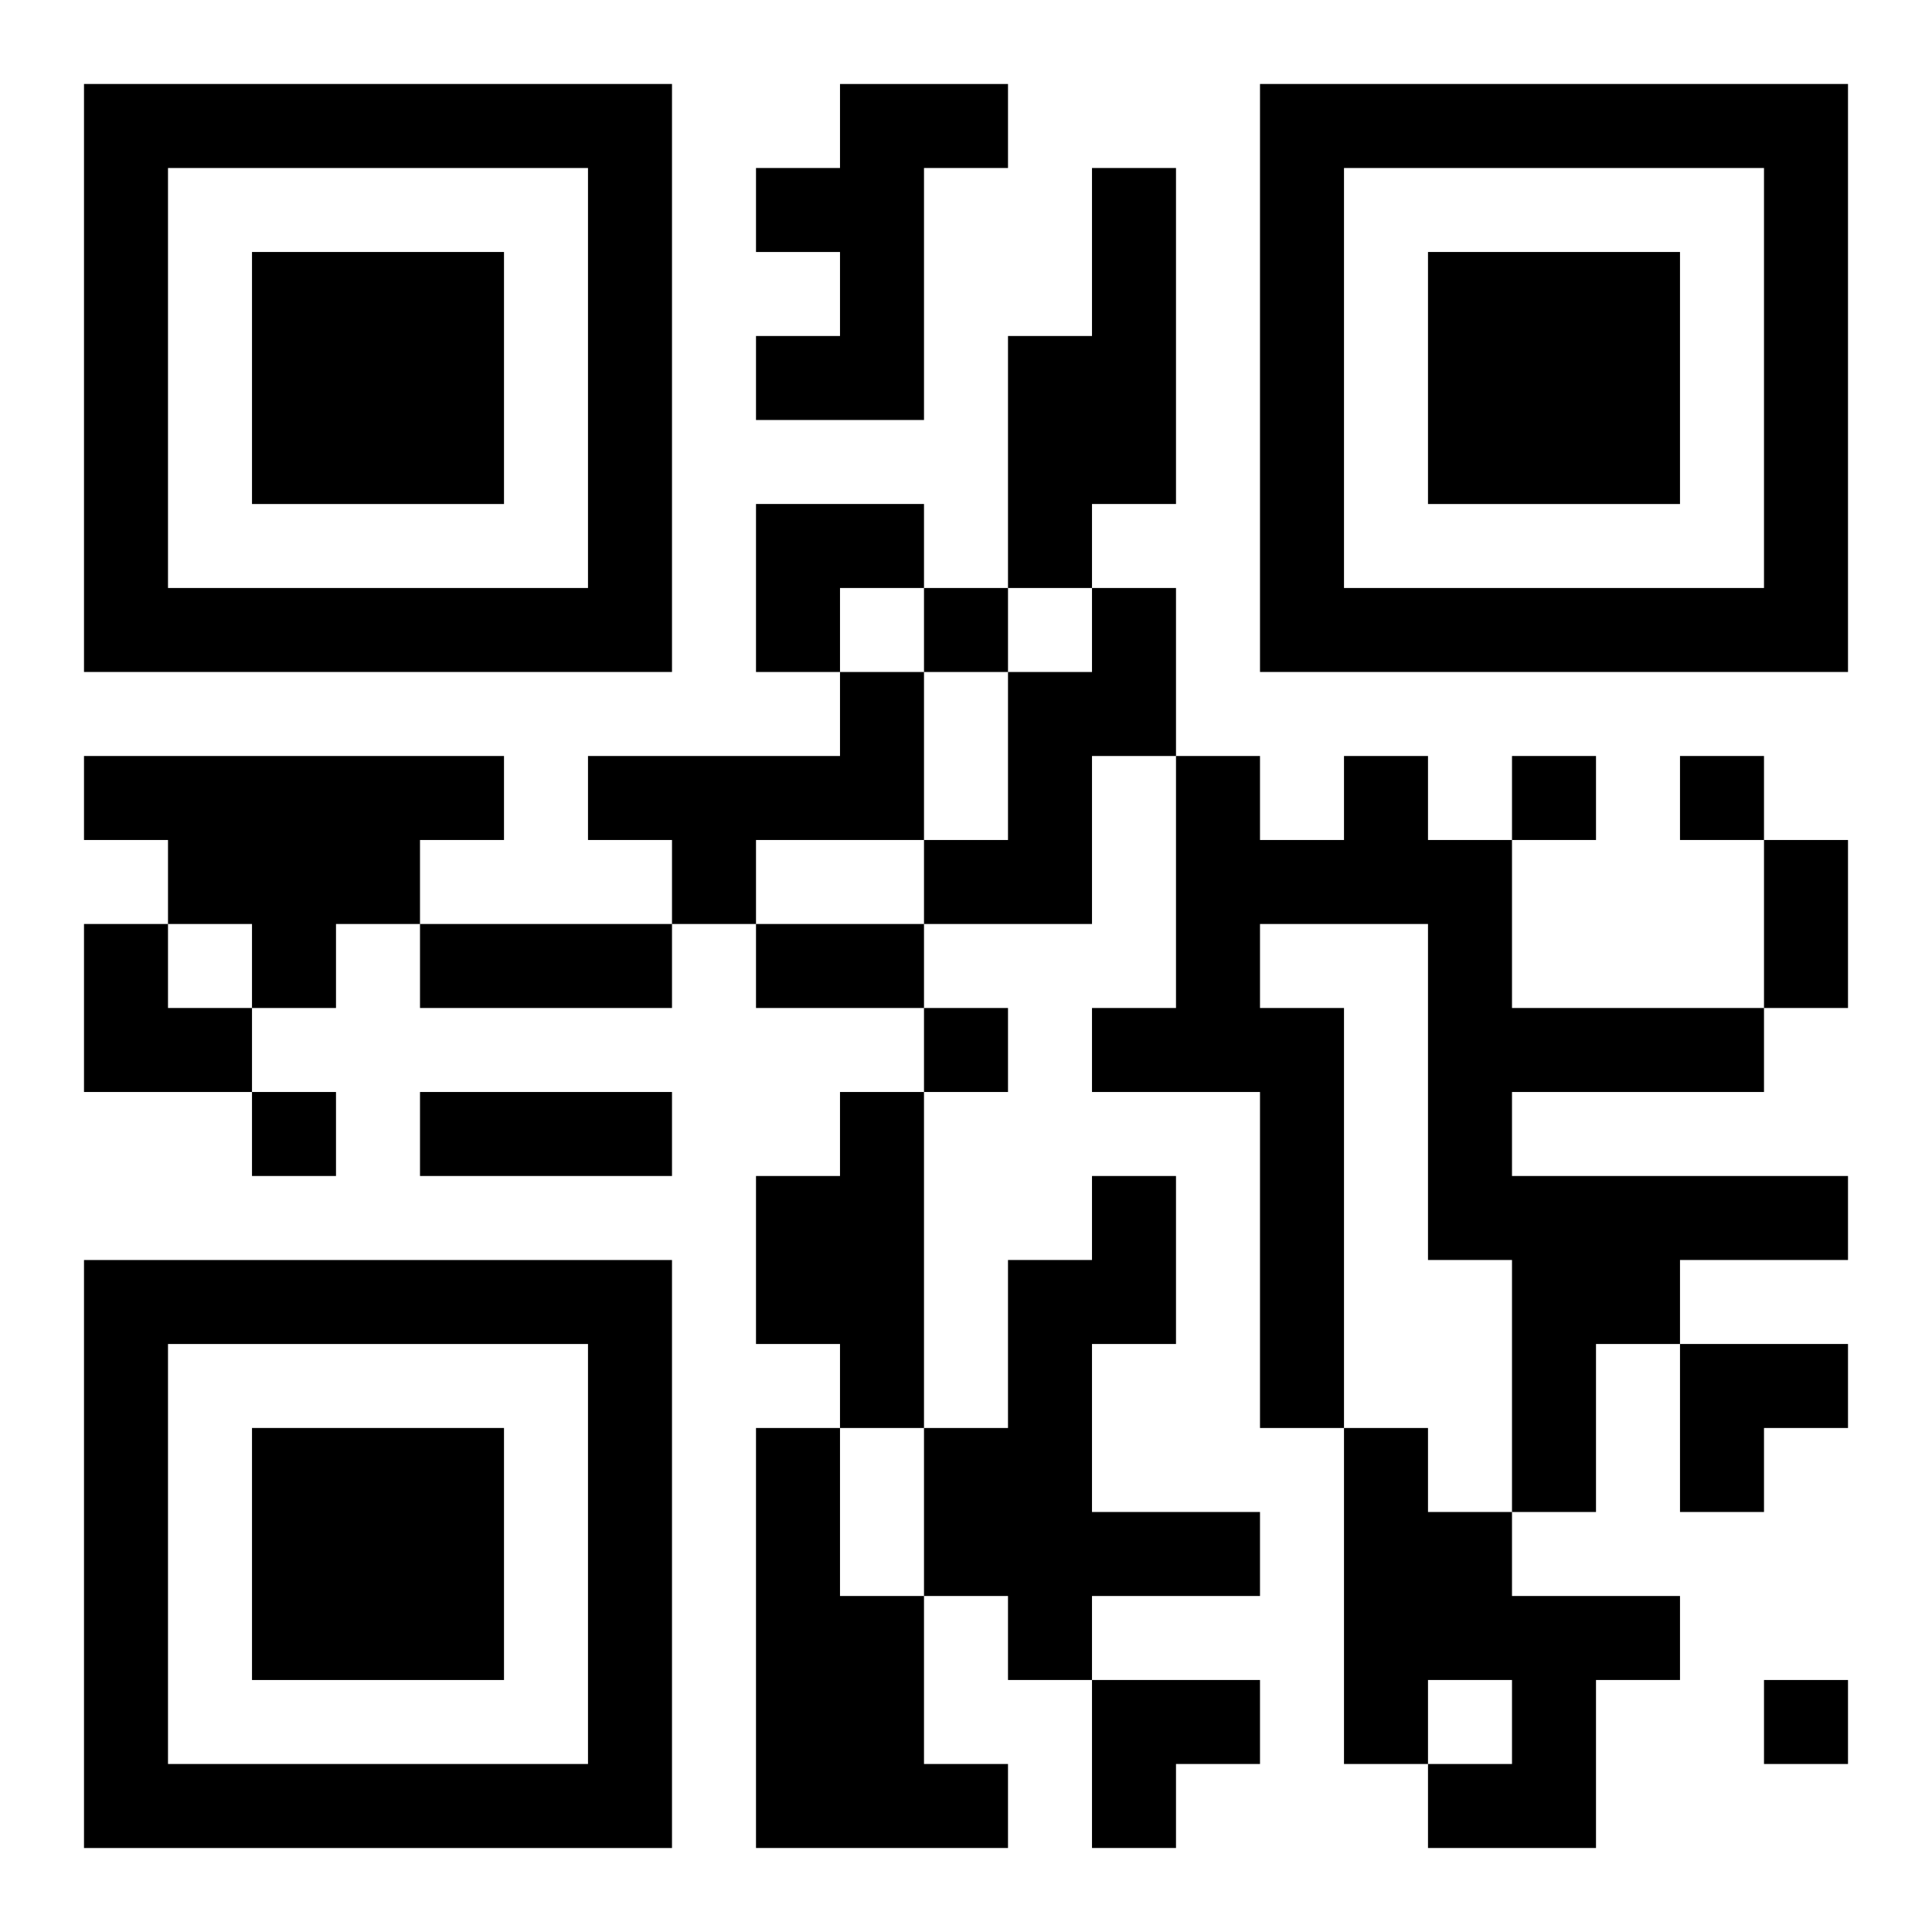
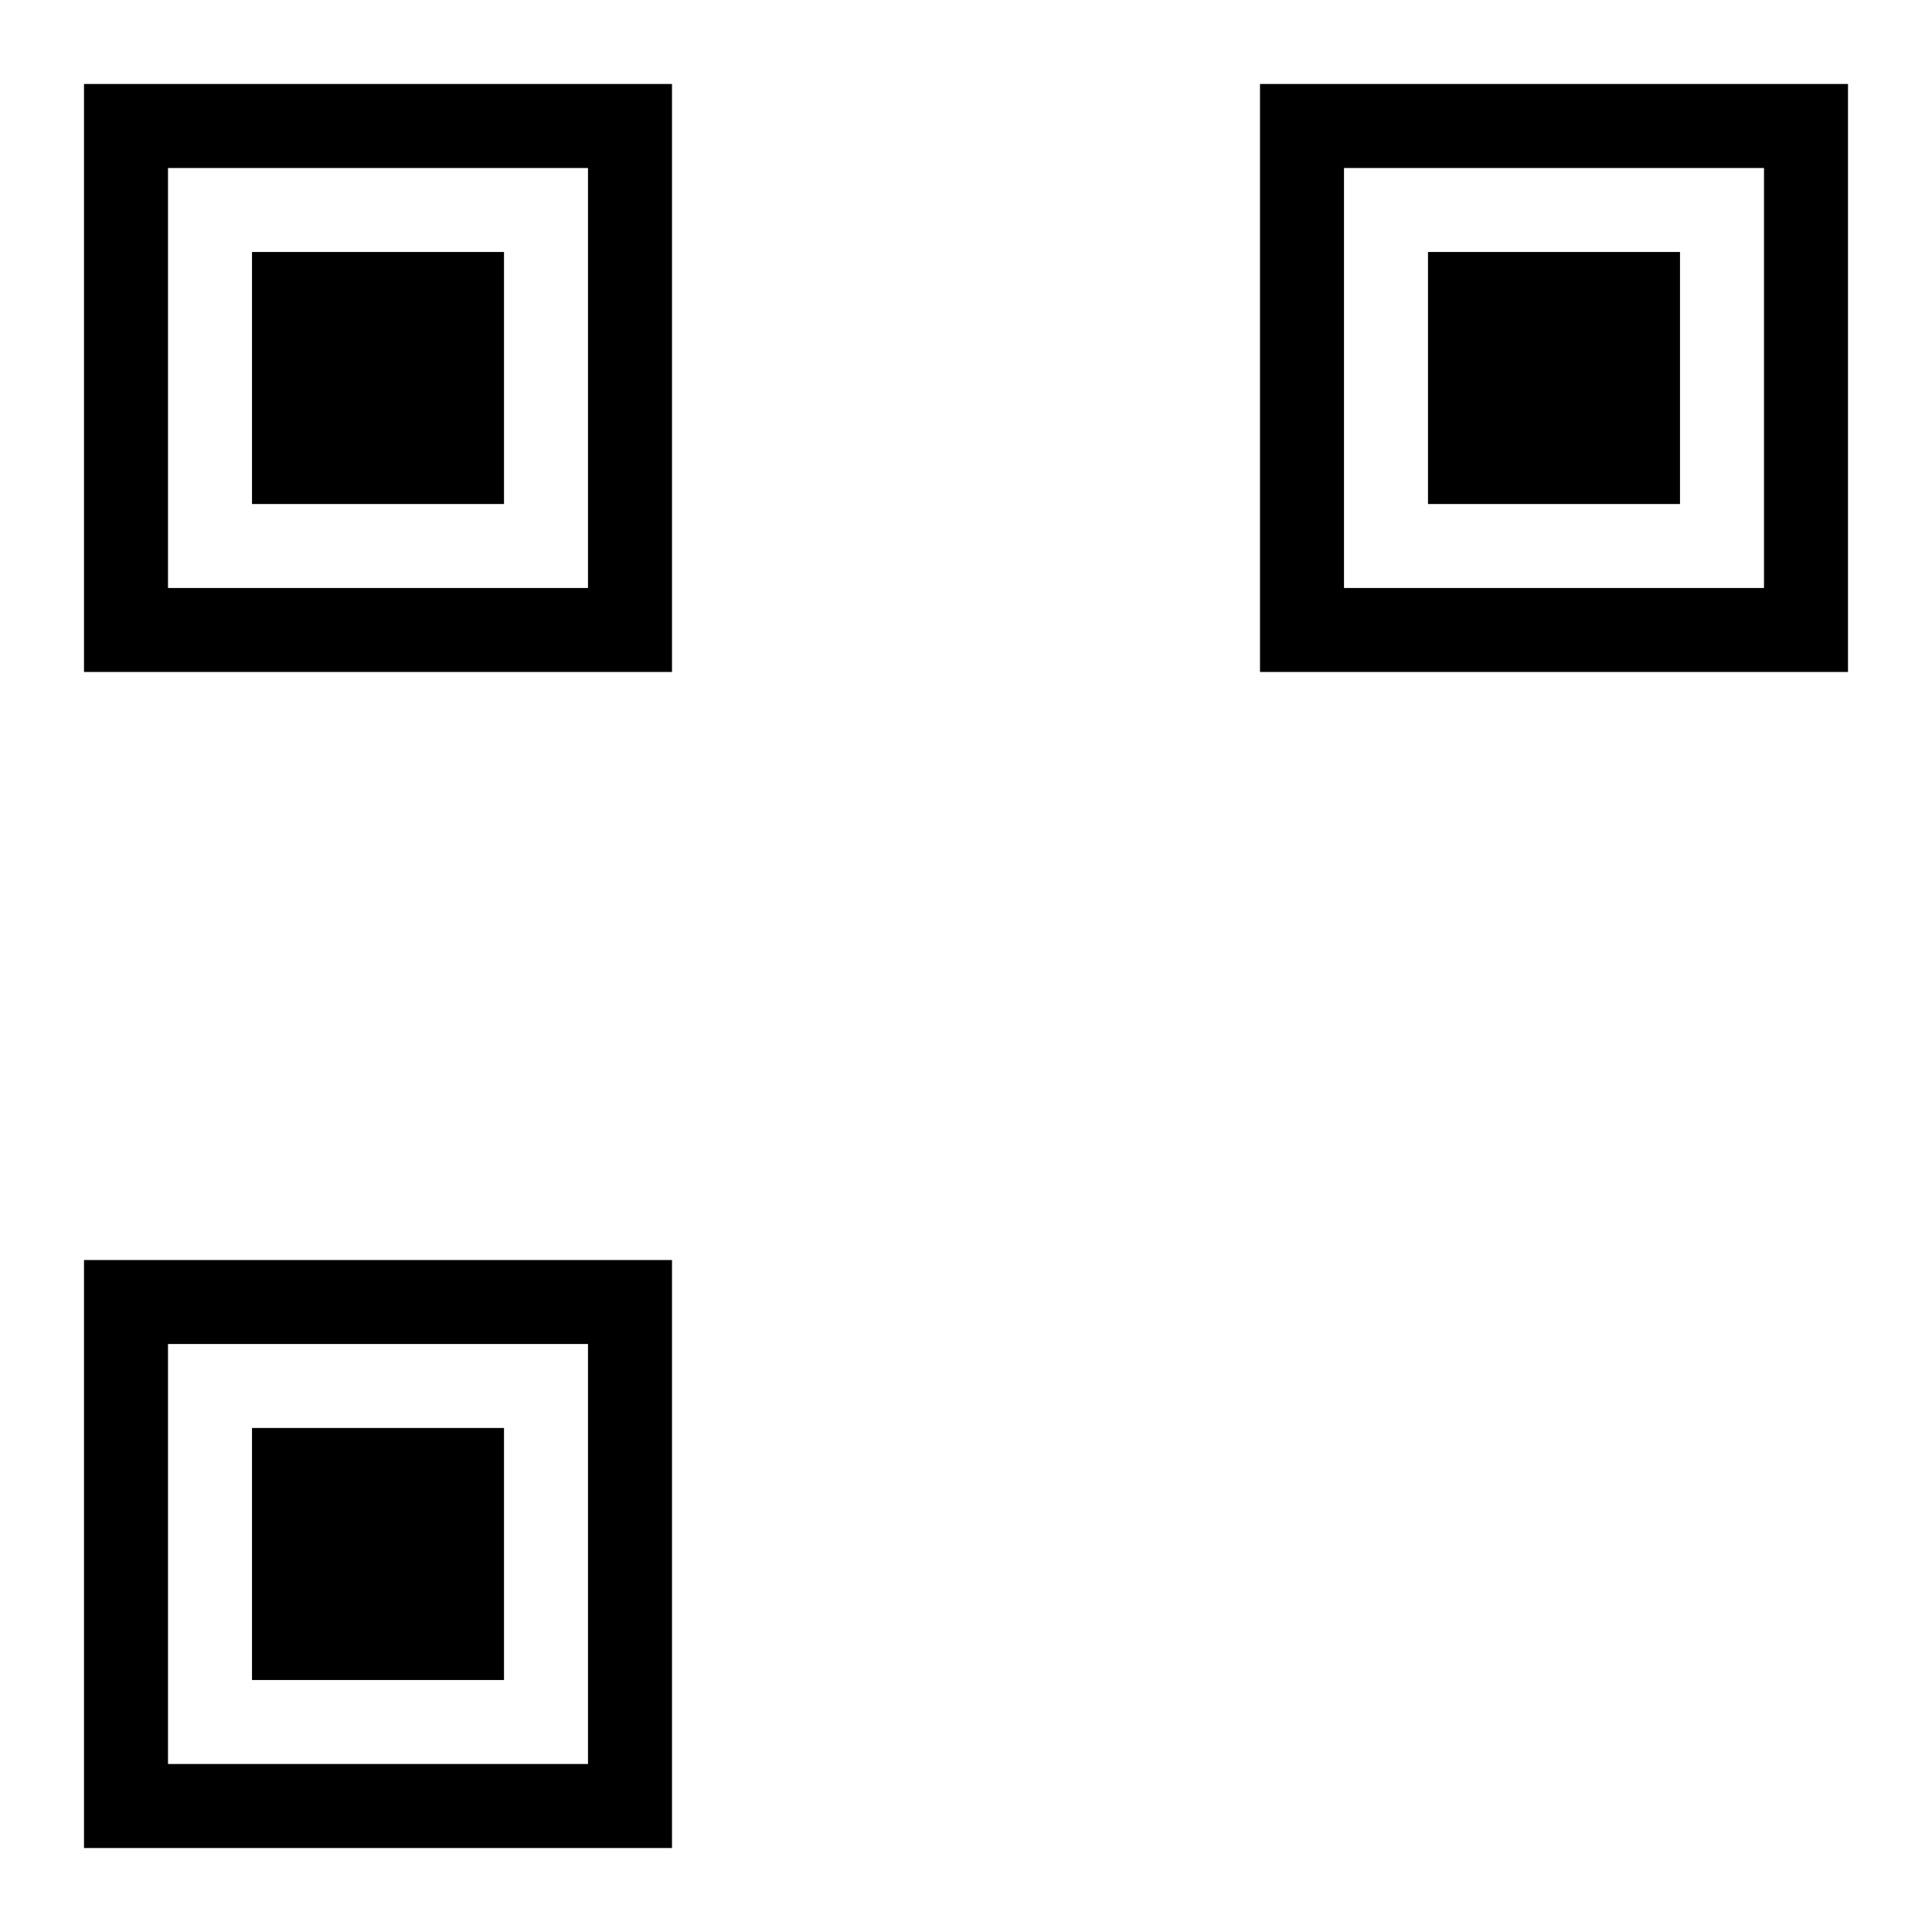
<svg xmlns="http://www.w3.org/2000/svg" xmlns:xlink="http://www.w3.org/1999/xlink" width="250" height="250" baseProfile="full" version="1.1" viewBox="-1 -1 23 23">
  <symbol id="a">
    <path d="m0 7v7h7v-7h-7zm1 1h5v5h-5v-5zm1 1v3h3v-3h-3z" />
  </symbol>
  <use y="-7" xlink:href="#a" />
  <use y="7" xlink:href="#a" />
  <use x="14" y="-7" xlink:href="#a" />
-   <path d="m9 0h2v1h-1v3h-2v-1h1v-1h-1v-1h1v-1m3 1h1v4h-1v1h-1v-3h1v-2m0 5h1v2h-1v2h-2v-1h1v-2h1v-1m-3 1h1v2h-2v1h-1v-1h-1v-1h3v-1m-9 1h5v1h-1v1h-1v1h-1v-1h-1v-1h-1v-1m15 0h1v1h1v2h3v1h-3v1h4v1h-2v1h-1v2h-1v-3h-1v-4h-2v1h1v5h-1v-4h-2v-1h1v-3h1v1h1v-1m-6 4h1v4h-1v-1h-1v-2h1v-1m3 1h1v2h-1v2h2v1h-2v1h-1v-1h-1v-2h1v-2h1v-1m-4 3h1v2h1v2h1v1h-3v-5m7 0h1v1h1v1h2v1h-1v2h-2v-1h1v-1h-1v1h-1v-4m-5-10v1h1v-1h-1m7 2v1h1v-1h-1m2 0v1h1v-1h-1m-9 3v1h1v-1h-1m-8 1v1h1v-1h-1m18 7v1h1v-1h-1m0-10h1v2h-1v-2m-16 1h3v1h-3v-1m4 0h2v1h-2v-1m-4 2h3v1h-3v-1m4-7h2v1h-1v1h-1zm-8 5h1v1h1v1h-2zm19 5h2v1h-1v1h-1zm-7 4h2v1h-1v1h-1z" />
</svg>